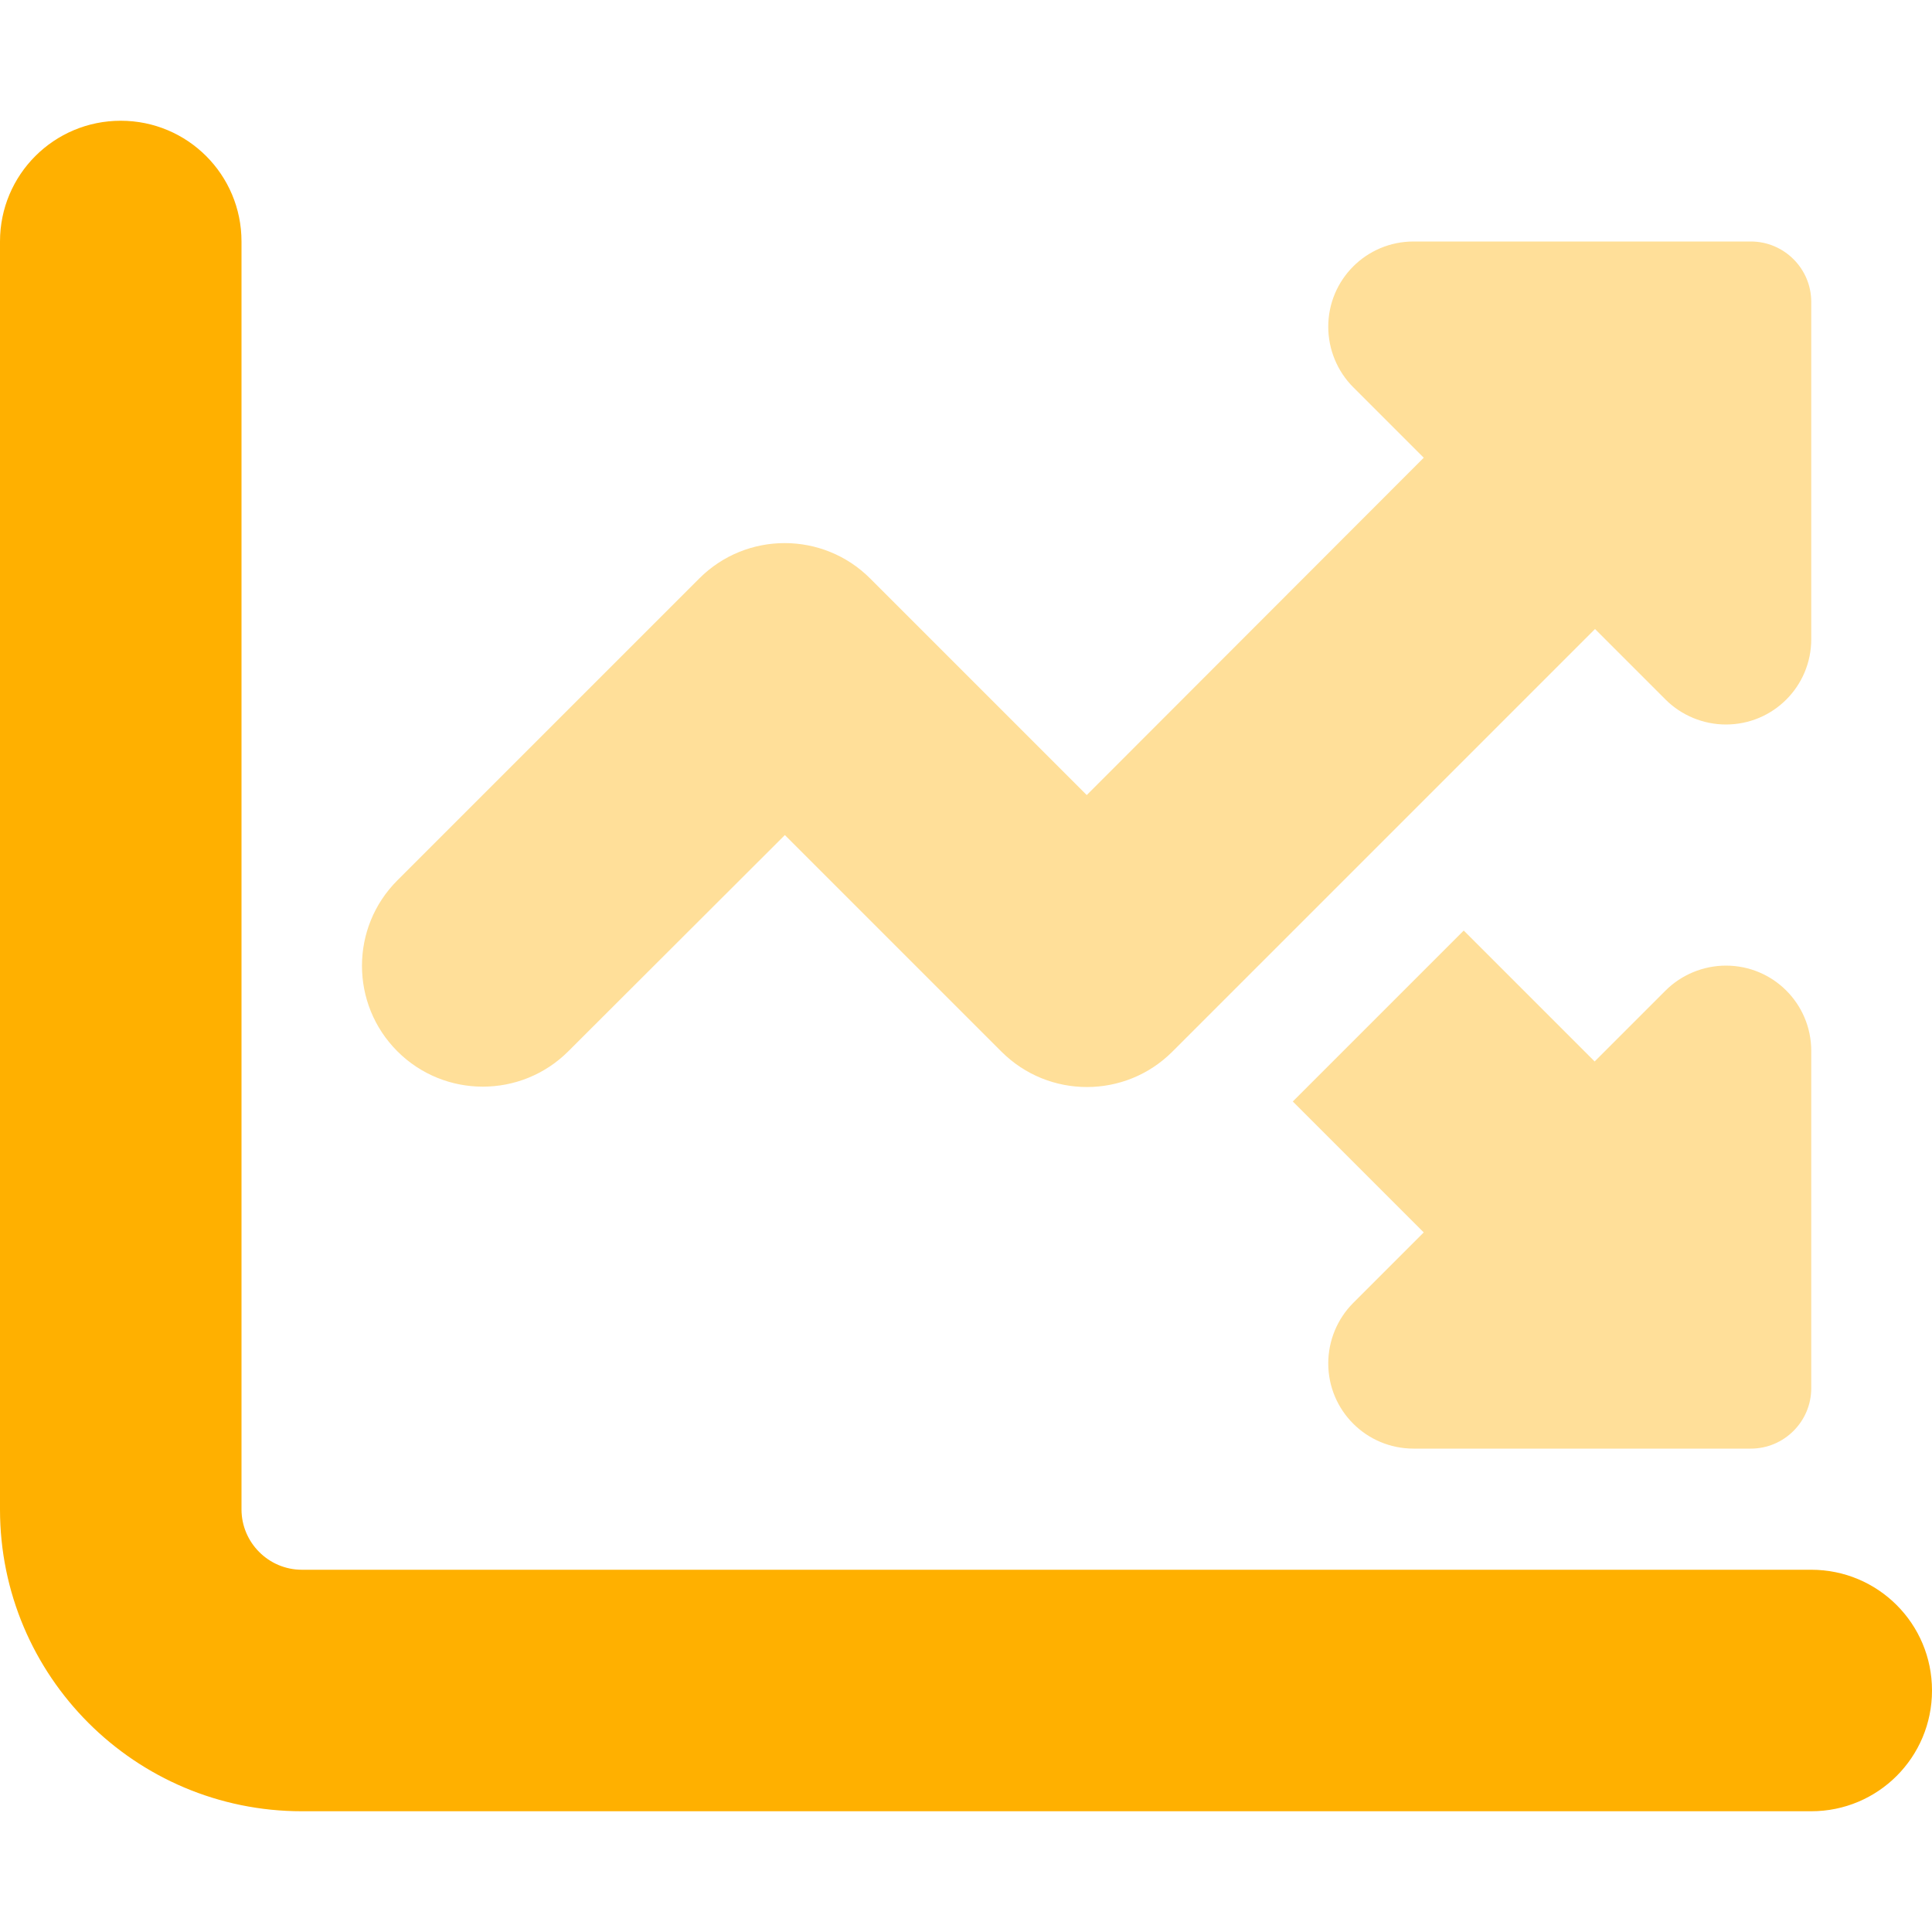
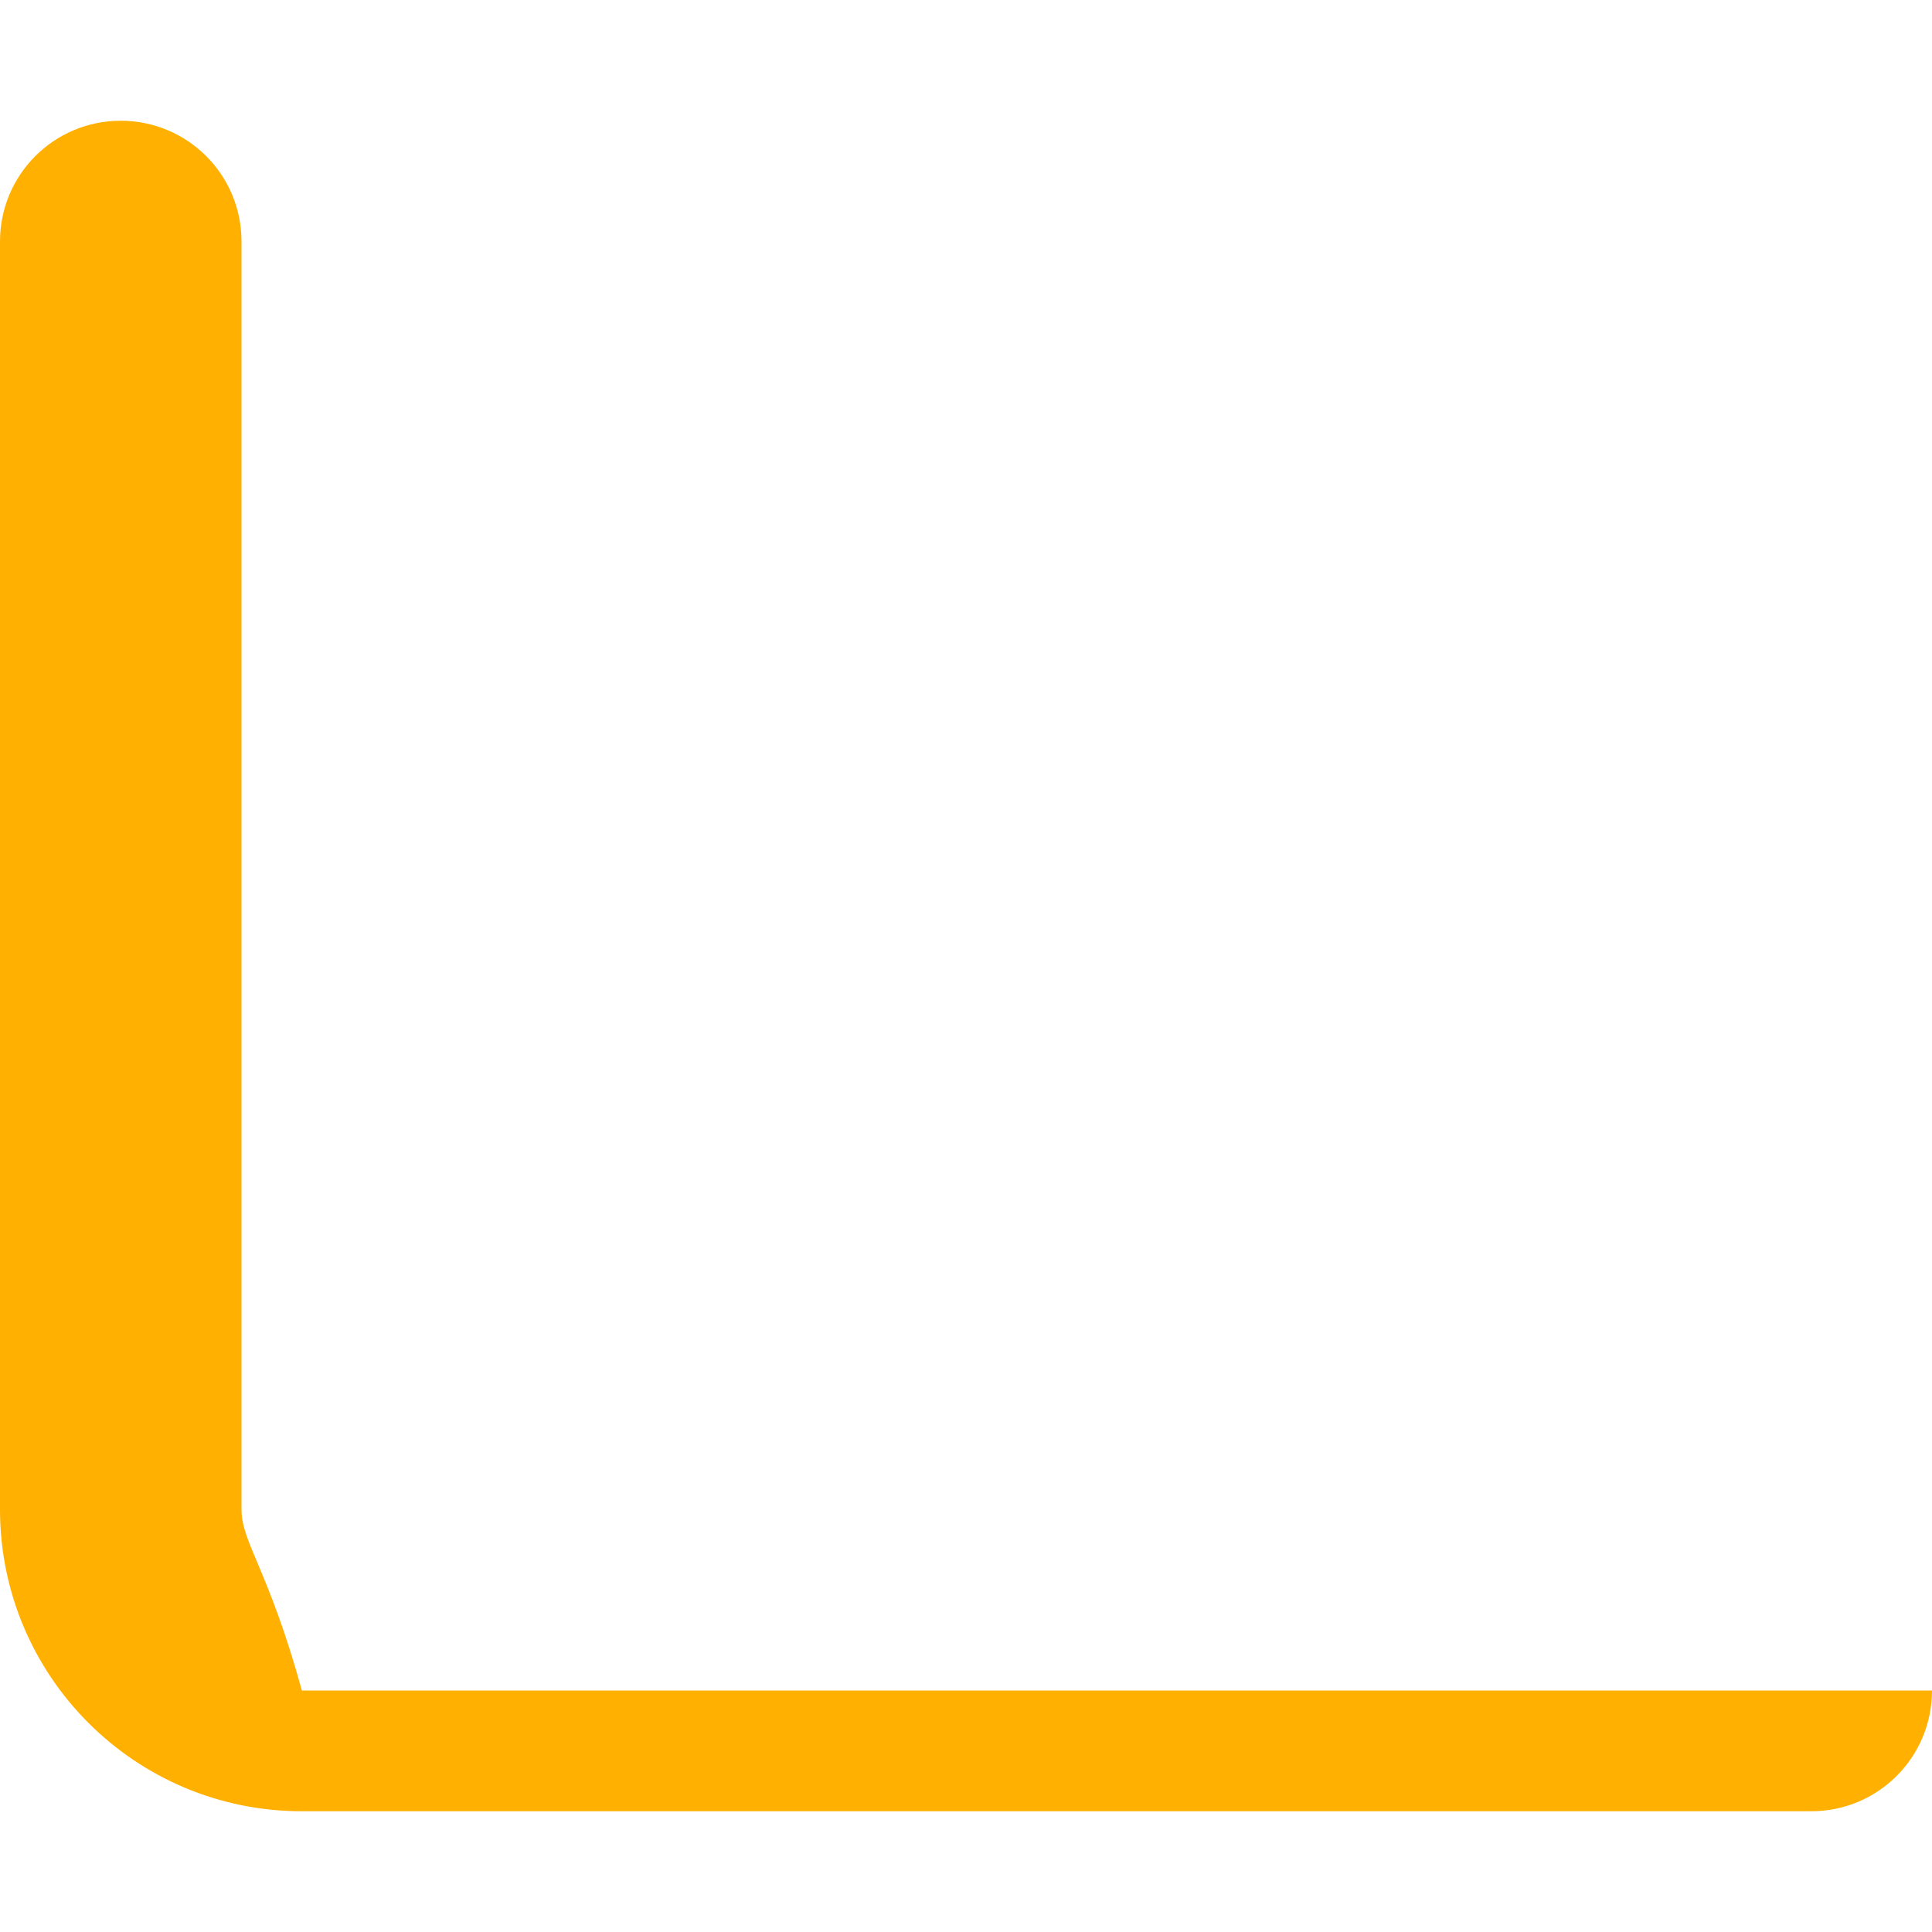
<svg xmlns="http://www.w3.org/2000/svg" width="40" height="40" viewBox="0 0 40 40" fill="none">
-   <path d="M0 5V31.25C0 34.703 2.797 37.5 6.25 37.5H37.5C38.883 37.5 40 36.383 40 35C40 33.617 38.883 32.5 37.5 32.5H6.25C5.562 32.5 5 31.938 5 31.25V5C5 3.617 3.883 2.5 2.5 2.5C1.117 2.5 0 3.617 0 5Z" fill="#FFB000" />
-   <path opacity="0.4" d="M28.016 8.016L29.477 9.477L22.5 16.461L18.016 11.977C17.039 11 15.453 11 14.477 11.977L8.227 18.227C7.25 19.203 7.25 20.789 8.227 21.766C9.203 22.742 10.789 22.742 11.766 21.766L16.25 17.289L20.734 21.773C21.711 22.75 23.297 22.75 24.273 21.773L33.023 13.023L34.484 14.484C34.812 14.812 35.266 15 35.734 15C36.711 15 37.5 14.211 37.5 13.234V7.516V7.492V6.25C37.5 5.562 36.938 5 36.25 5H29.266C28.289 5 27.5 5.789 27.5 6.766C27.5 7.234 27.688 7.688 28.016 8.016ZM33.016 21.977L30.305 19.266L26.766 22.805L29.477 25.516L28.016 26.977C27.688 27.305 27.5 27.758 27.5 28.227C27.5 29.203 28.289 29.992 29.266 29.992H36.25C36.938 29.992 37.5 29.43 37.5 28.742V21.758C37.5 20.781 36.711 19.992 35.734 19.992C35.266 19.992 34.812 20.18 34.484 20.508L33.023 21.969L33.016 21.977Z" fill="#FFB000" />
+   <path d="M0 5V31.25C0 34.703 2.797 37.5 6.25 37.5H37.5C38.883 37.5 40 36.383 40 35H6.25C5.562 32.5 5 31.938 5 31.25V5C5 3.617 3.883 2.5 2.5 2.5C1.117 2.5 0 3.617 0 5Z" fill="#FFB000" />
</svg>